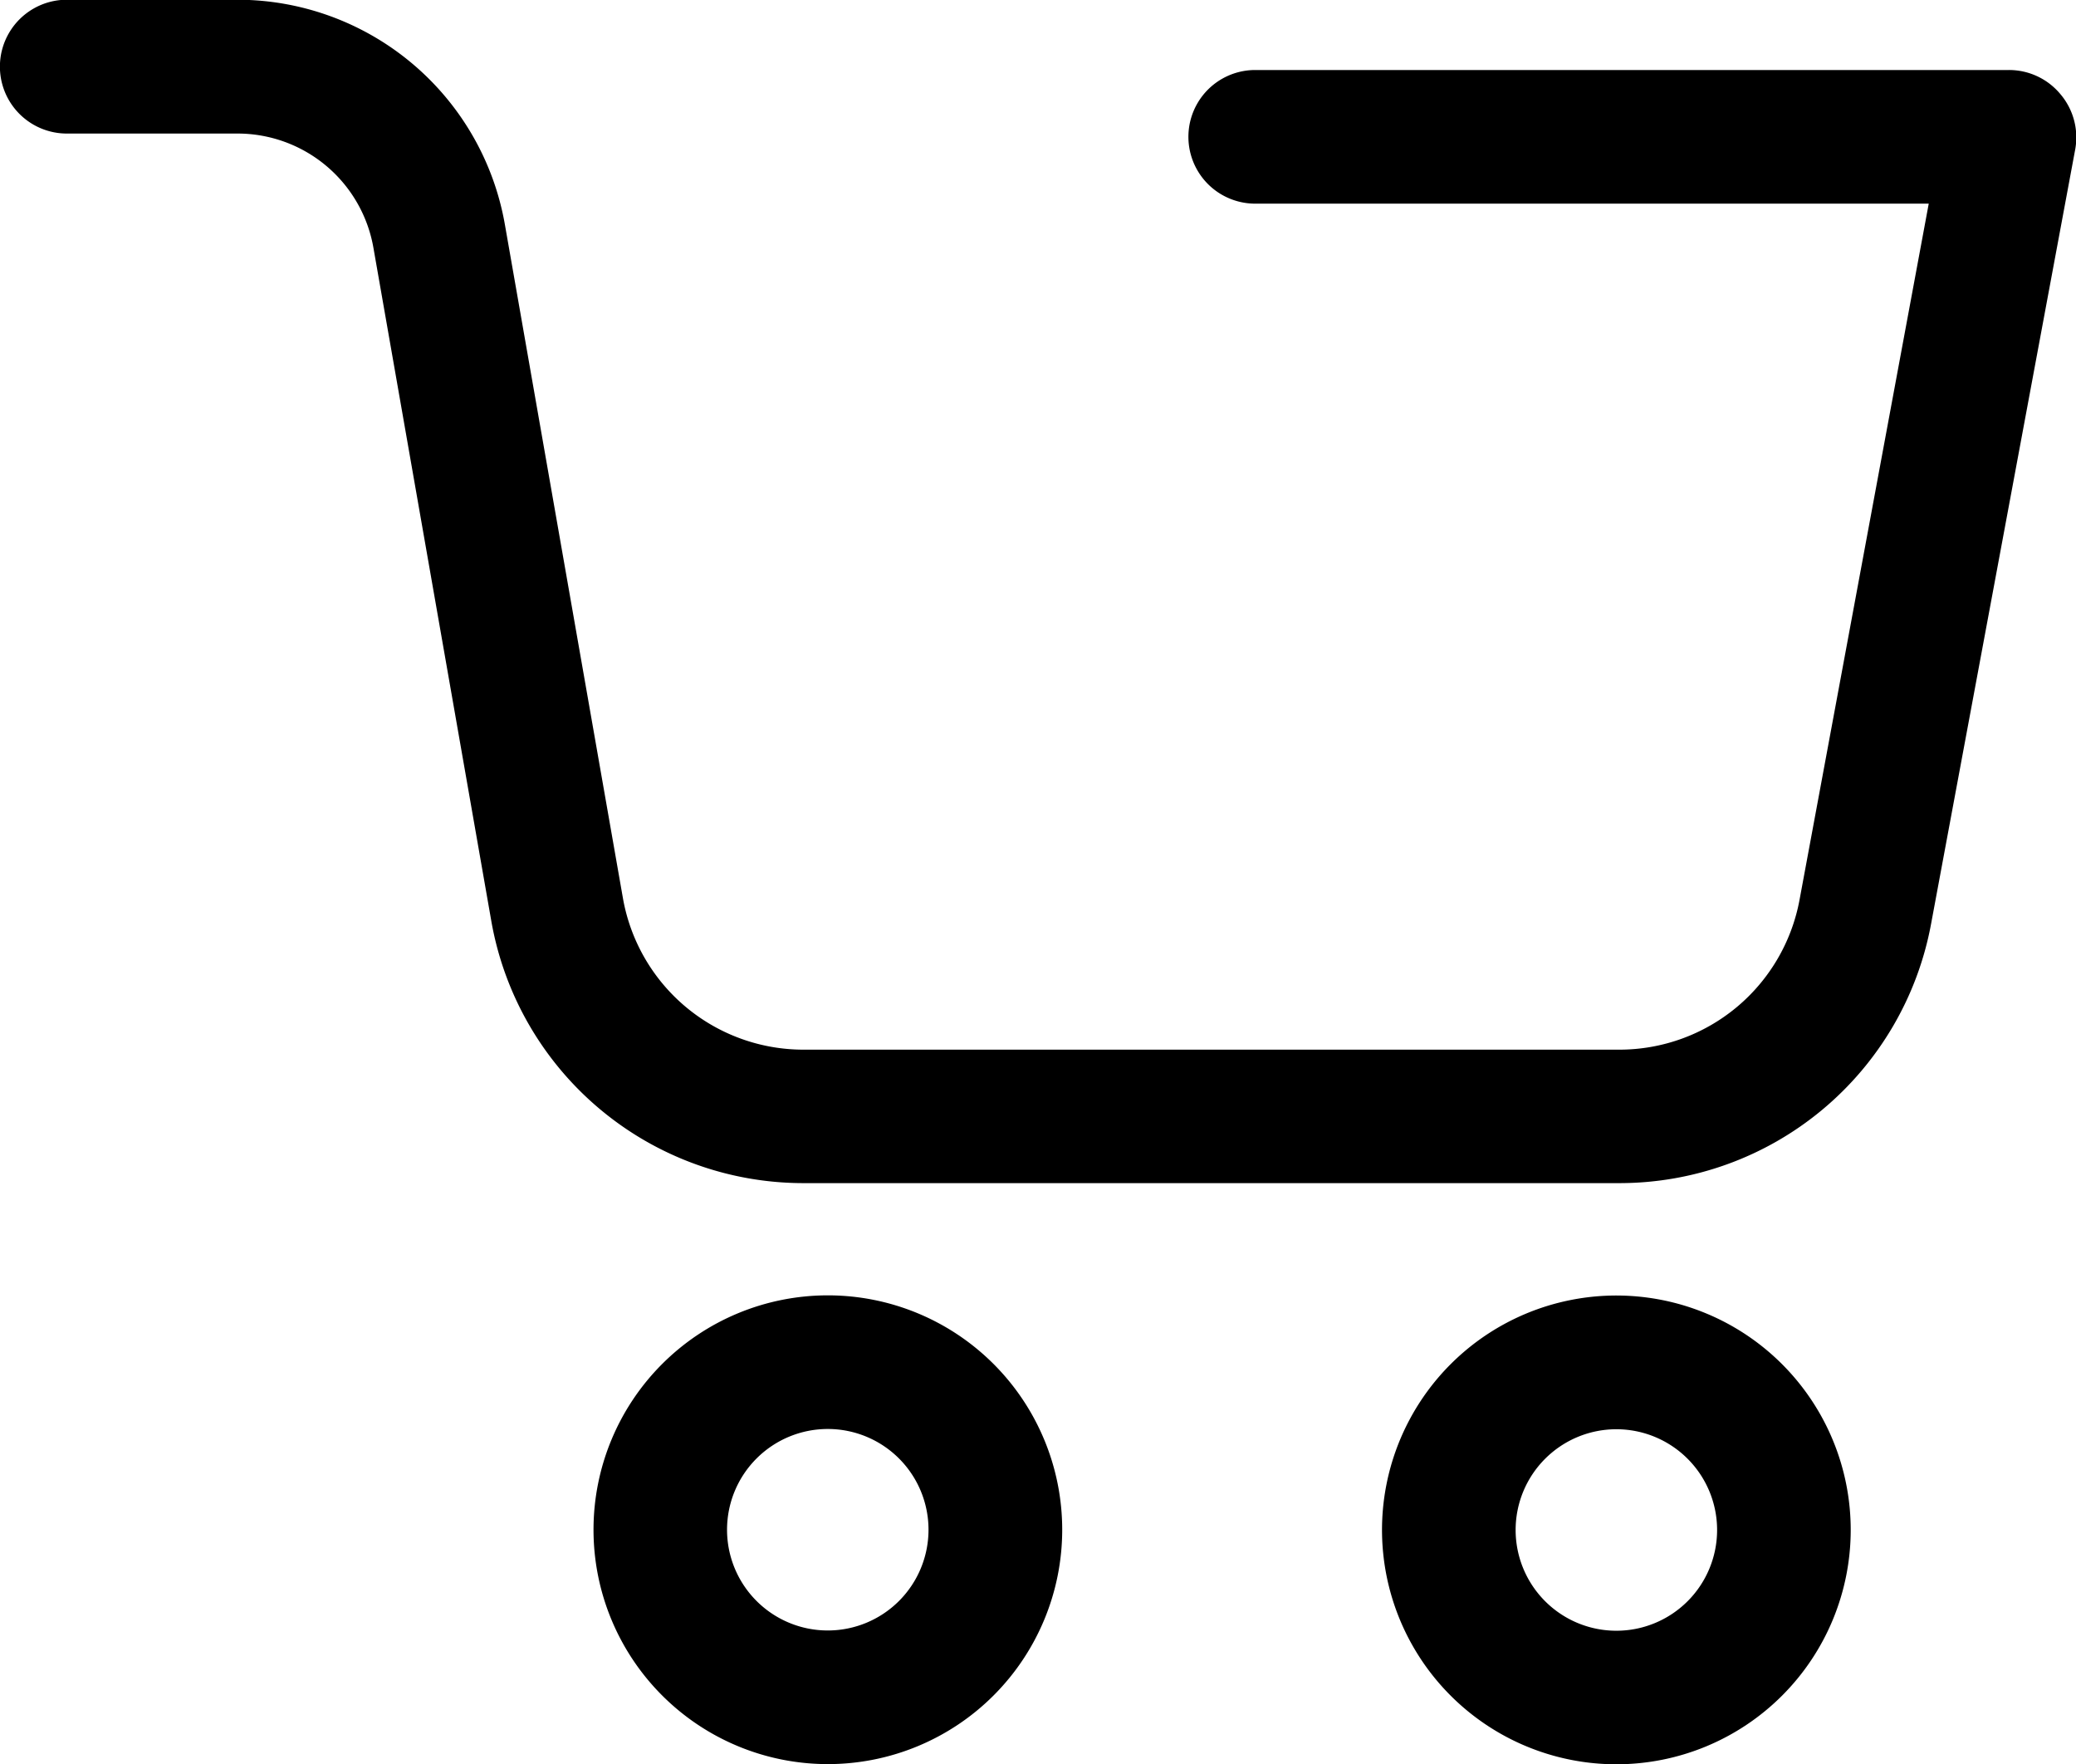
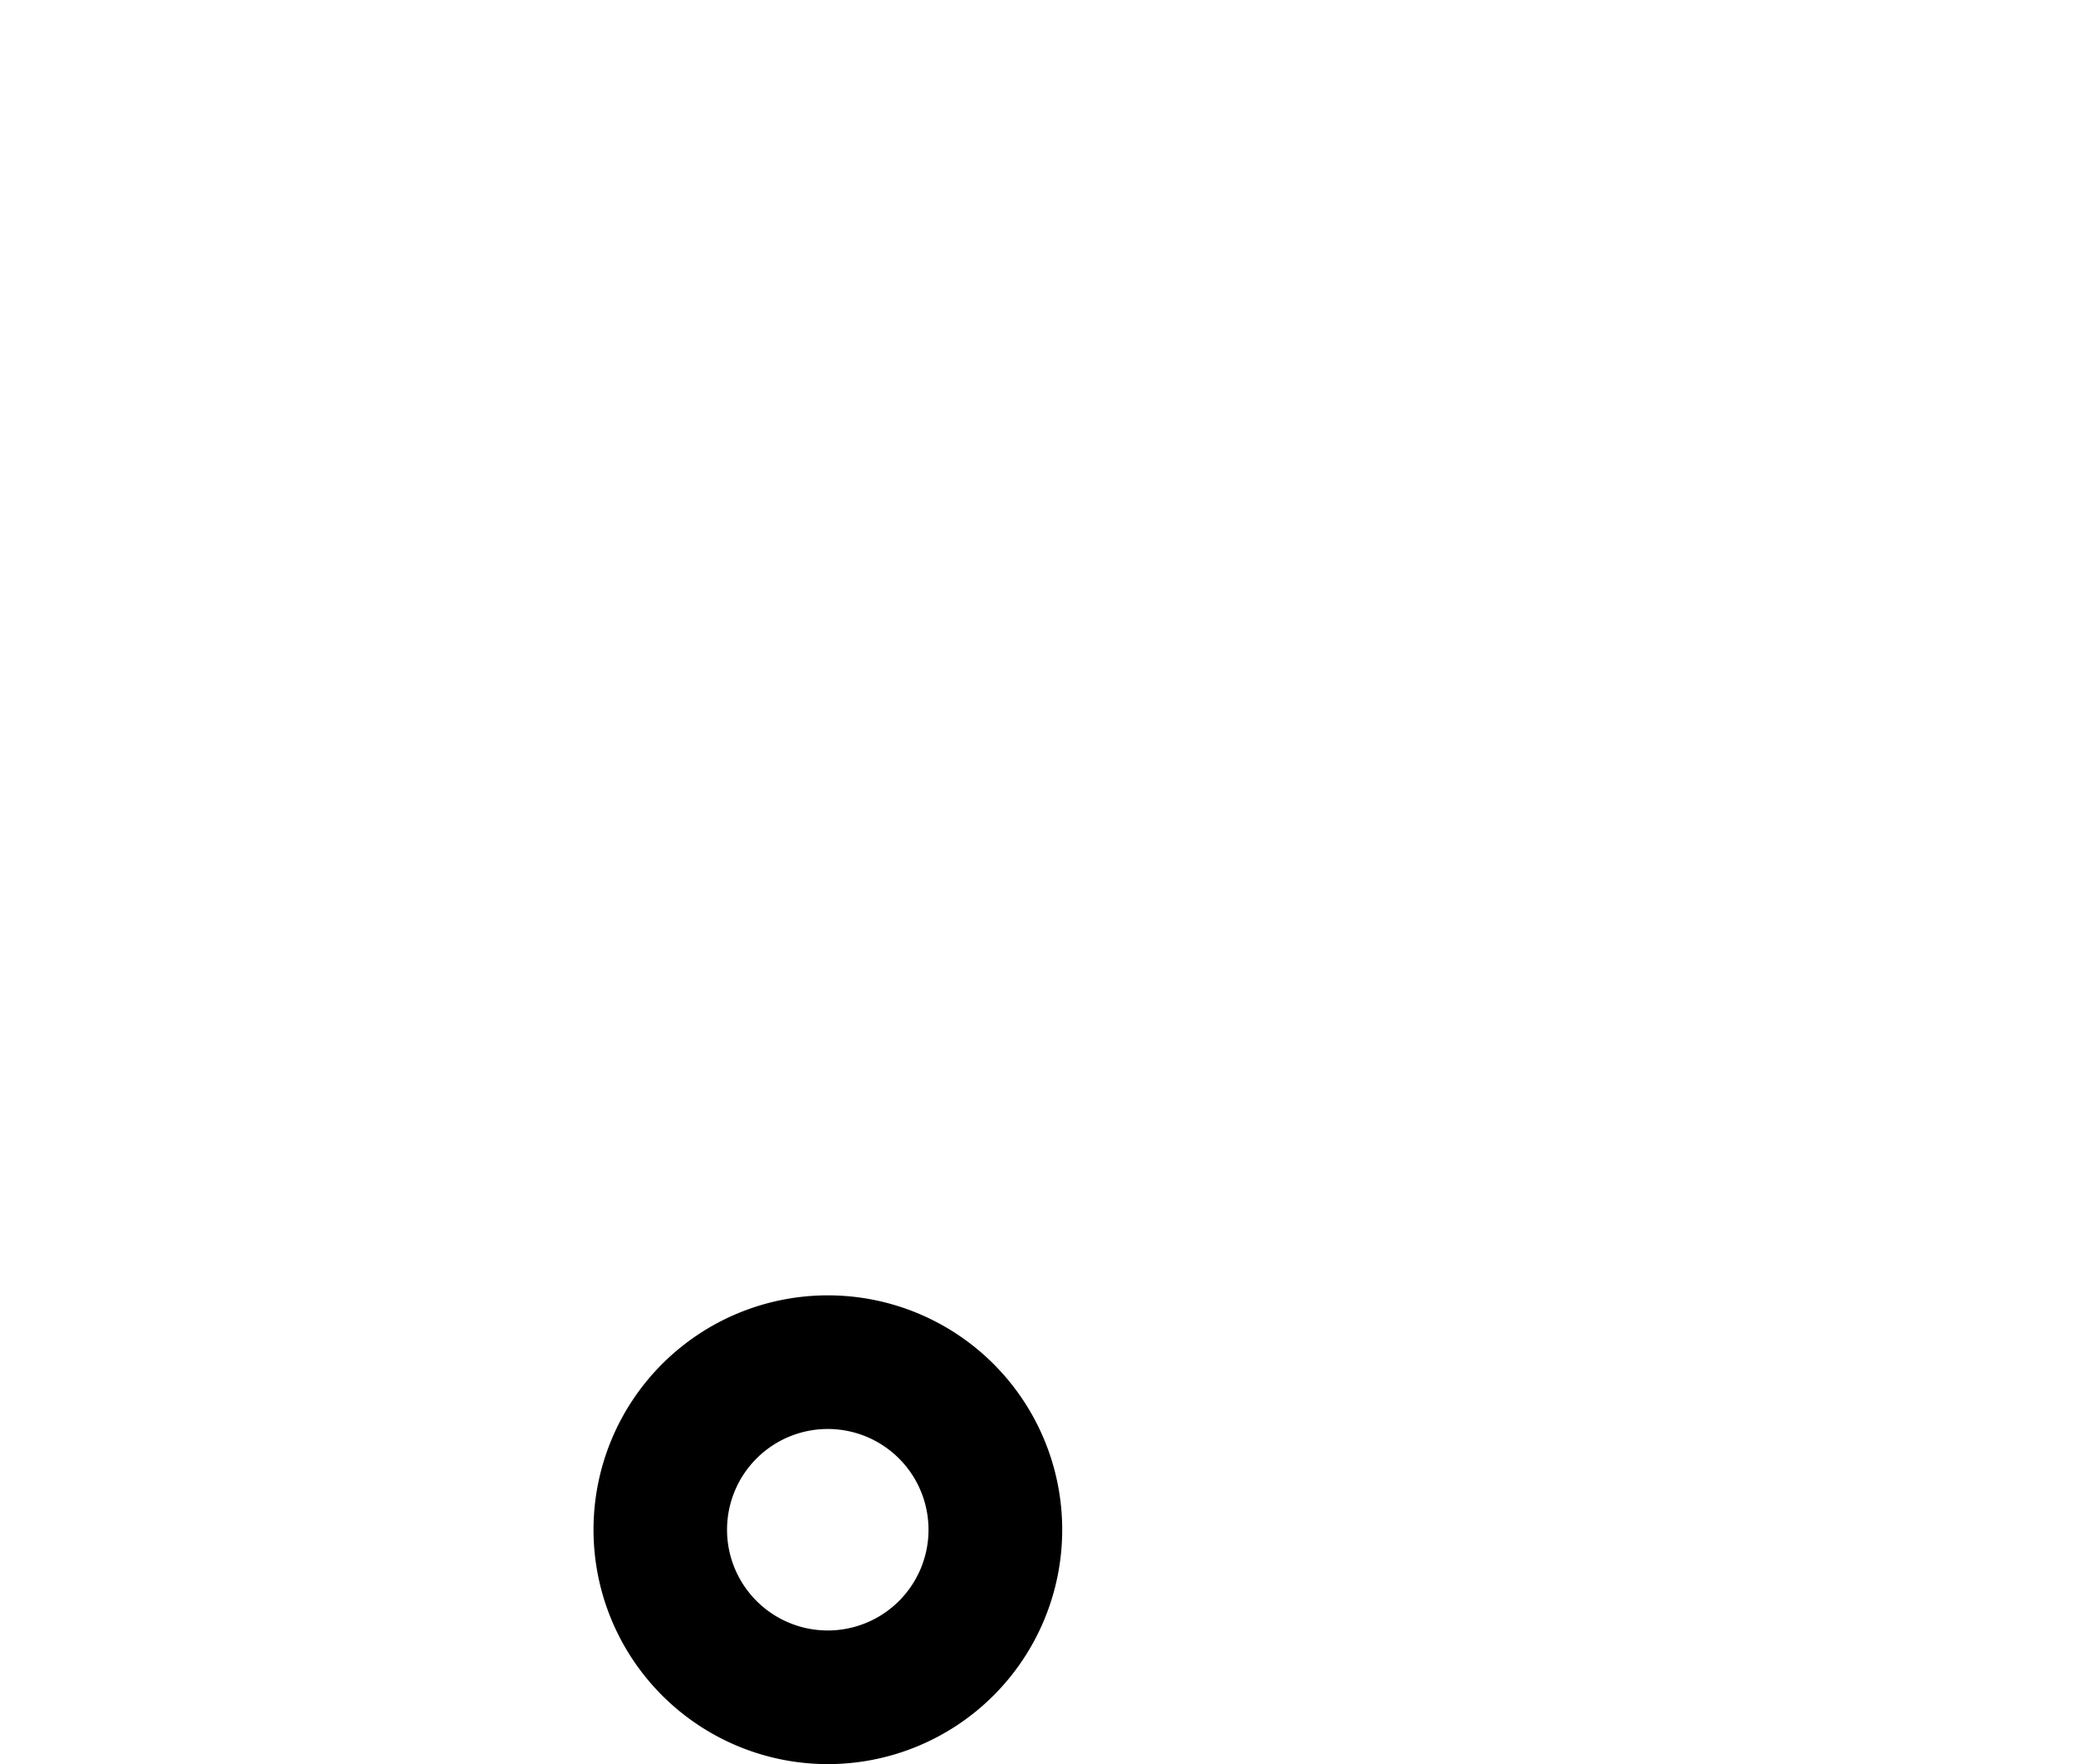
<svg xmlns="http://www.w3.org/2000/svg" viewBox="0 0 240.51 204.37">
  <defs>
    <style>.a{stroke:#000;stroke-miterlimit:10;stroke-width:4.94px;}</style>
  </defs>
-   <path class="a" d="M236.8,12.48a5.26,5.26,0,0,0-4.06-1.9H145.42a5.27,5.27,0,1,0,0,10.54h81l-15.51,83.56a23.7,23.7,0,0,1-23.31,19.38H93.09a23.7,23.7,0,0,1-23.36-19.62l-13.67-78a29,29,0,0,0-28.52-24H7.74A5.27,5.27,0,1,0,7.74,13h19.8A18.45,18.45,0,0,1,45.69,28.25l13.66,78a34.24,34.24,0,0,0,33.71,28.33H187.6a34.24,34.24,0,0,0,33.69-28L238,16.8A5.27,5.27,0,0,0,236.8,12.48Z" />
  <path class="a" d="M95.91,201.88A24.68,24.68,0,1,0,71.23,177.2,24.68,24.68,0,0,0,95.91,201.88Zm0-38.82A14.14,14.14,0,1,1,81.76,177.2a14.14,14.14,0,0,1,14.15-14.14Z" />
-   <path class="a" d="M211.94,177.23a24.68,24.68,0,1,0-24.68,24.67A24.68,24.68,0,0,0,211.94,177.23Zm-38.82,0a14.14,14.14,0,1,1,14.14,14.14,14.14,14.14,0,0,1-14.14-14.14Z" />
</svg>